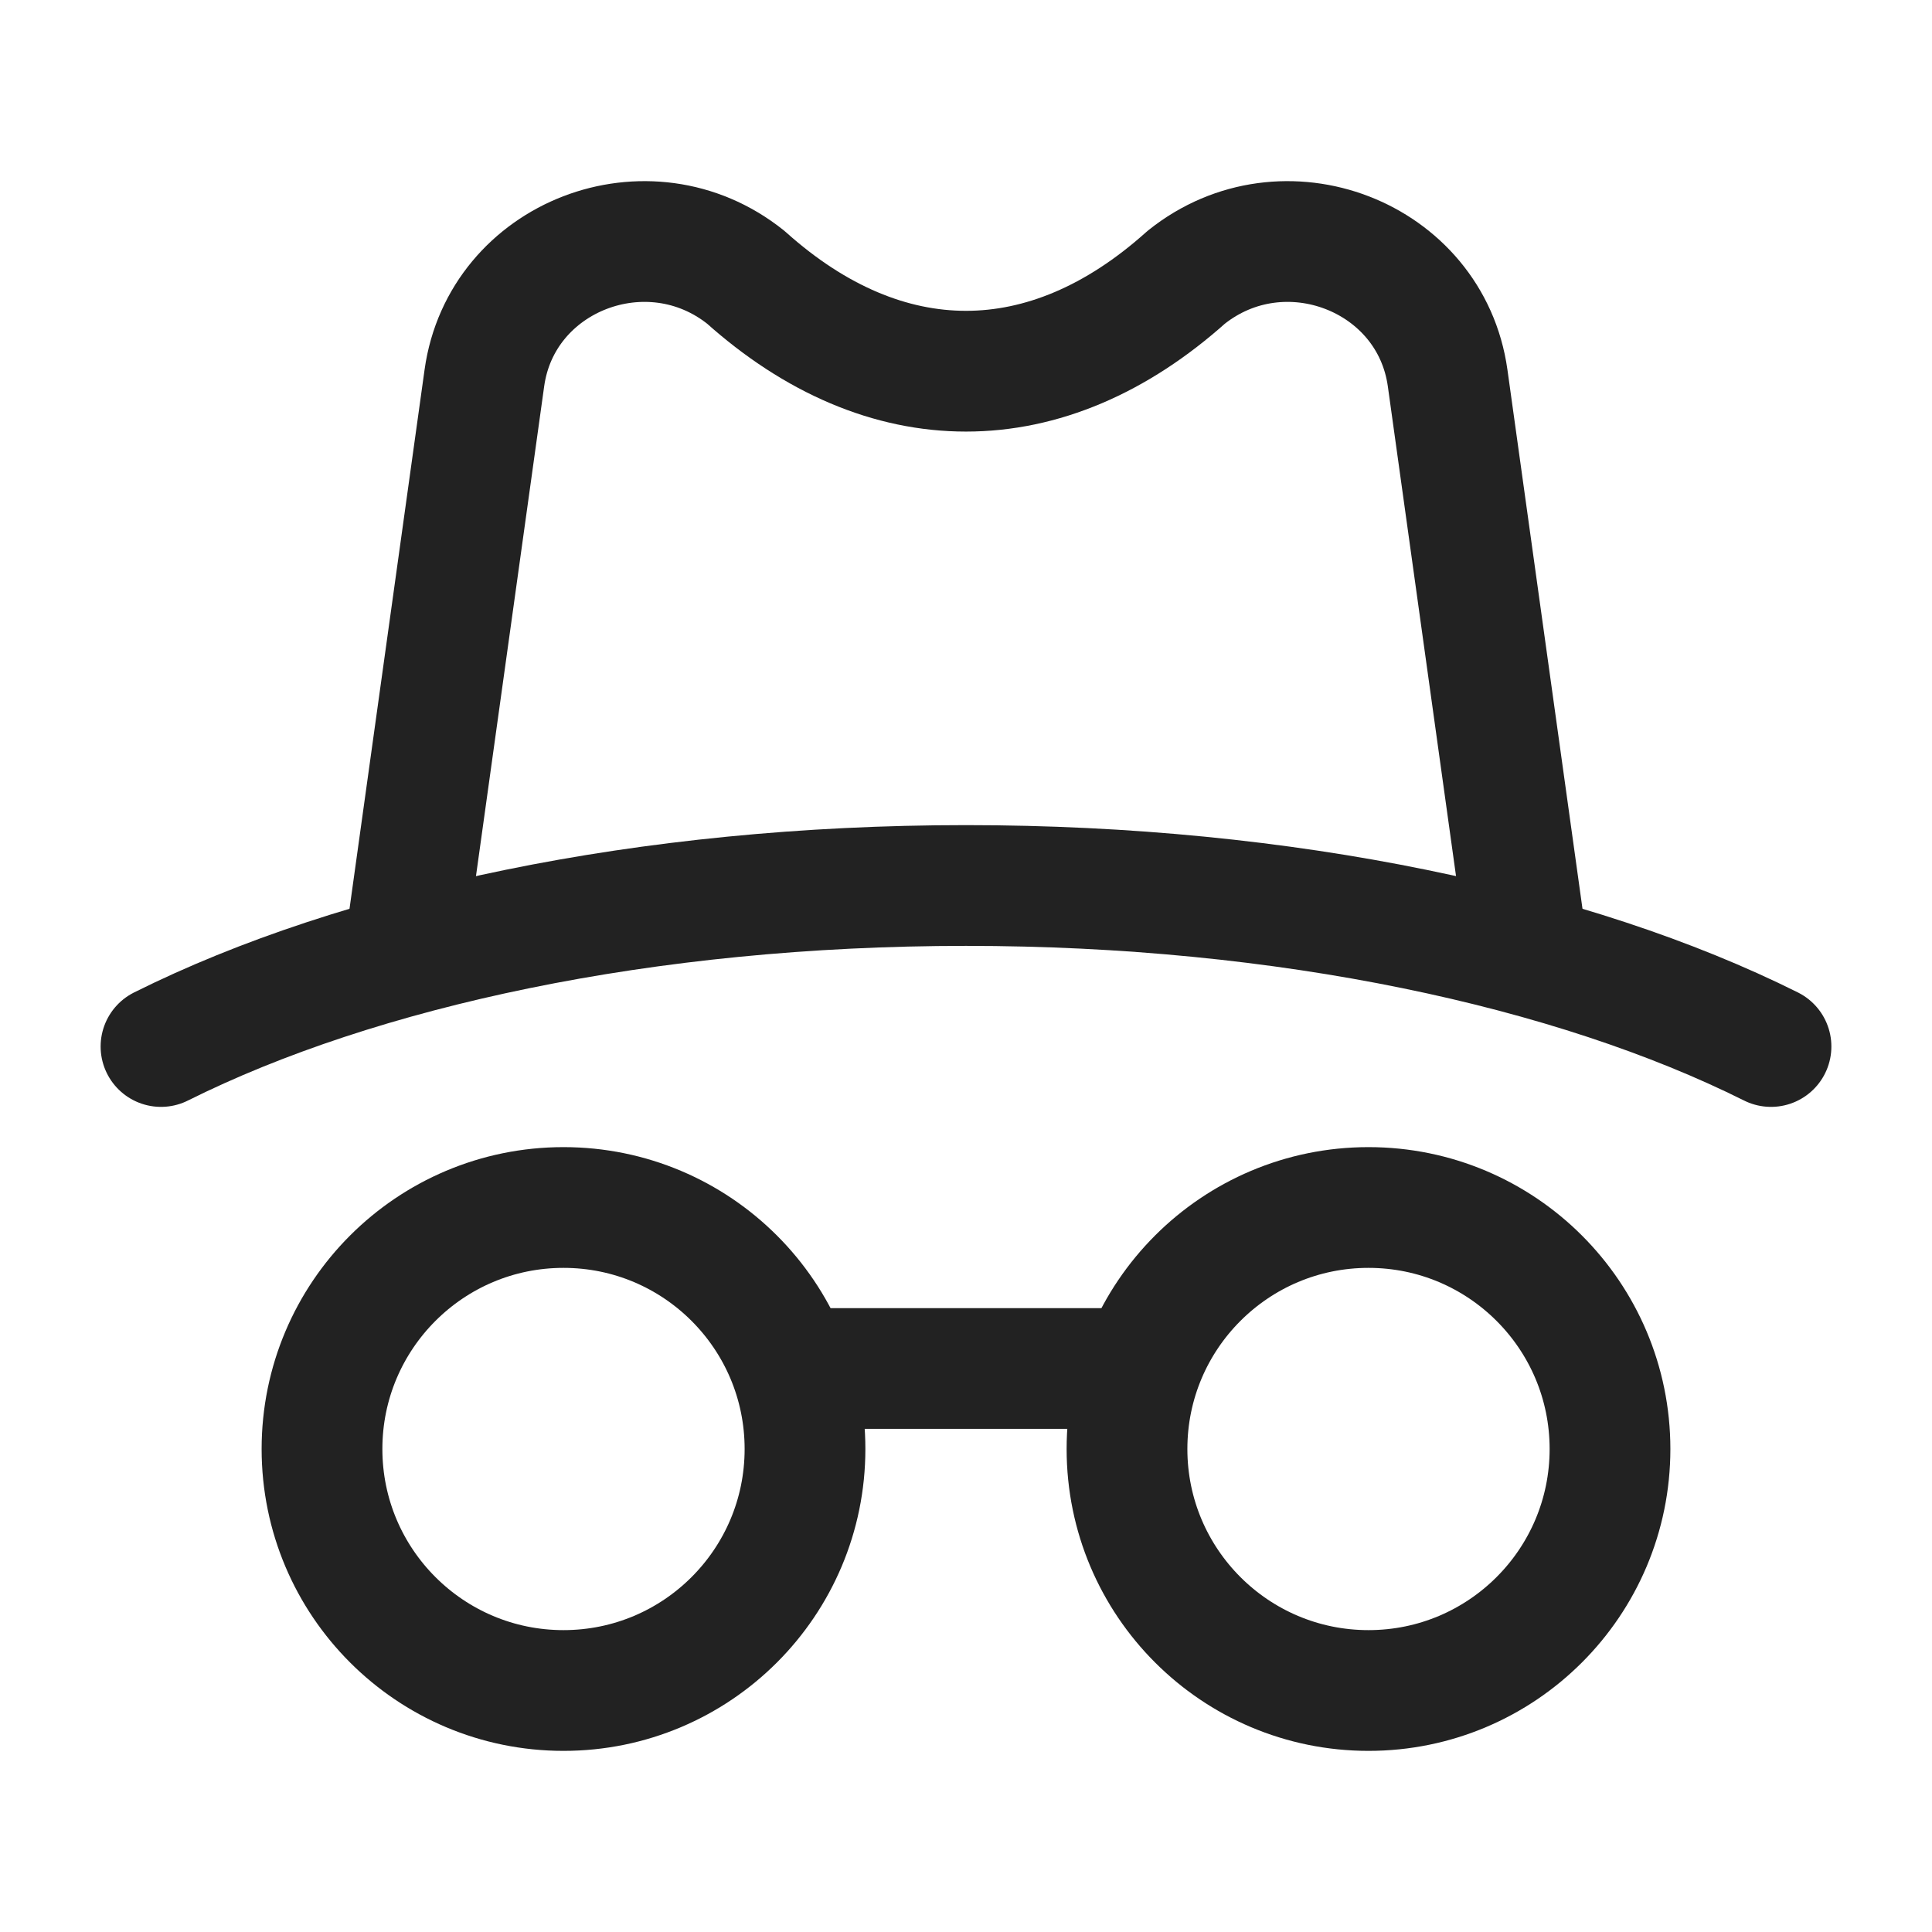
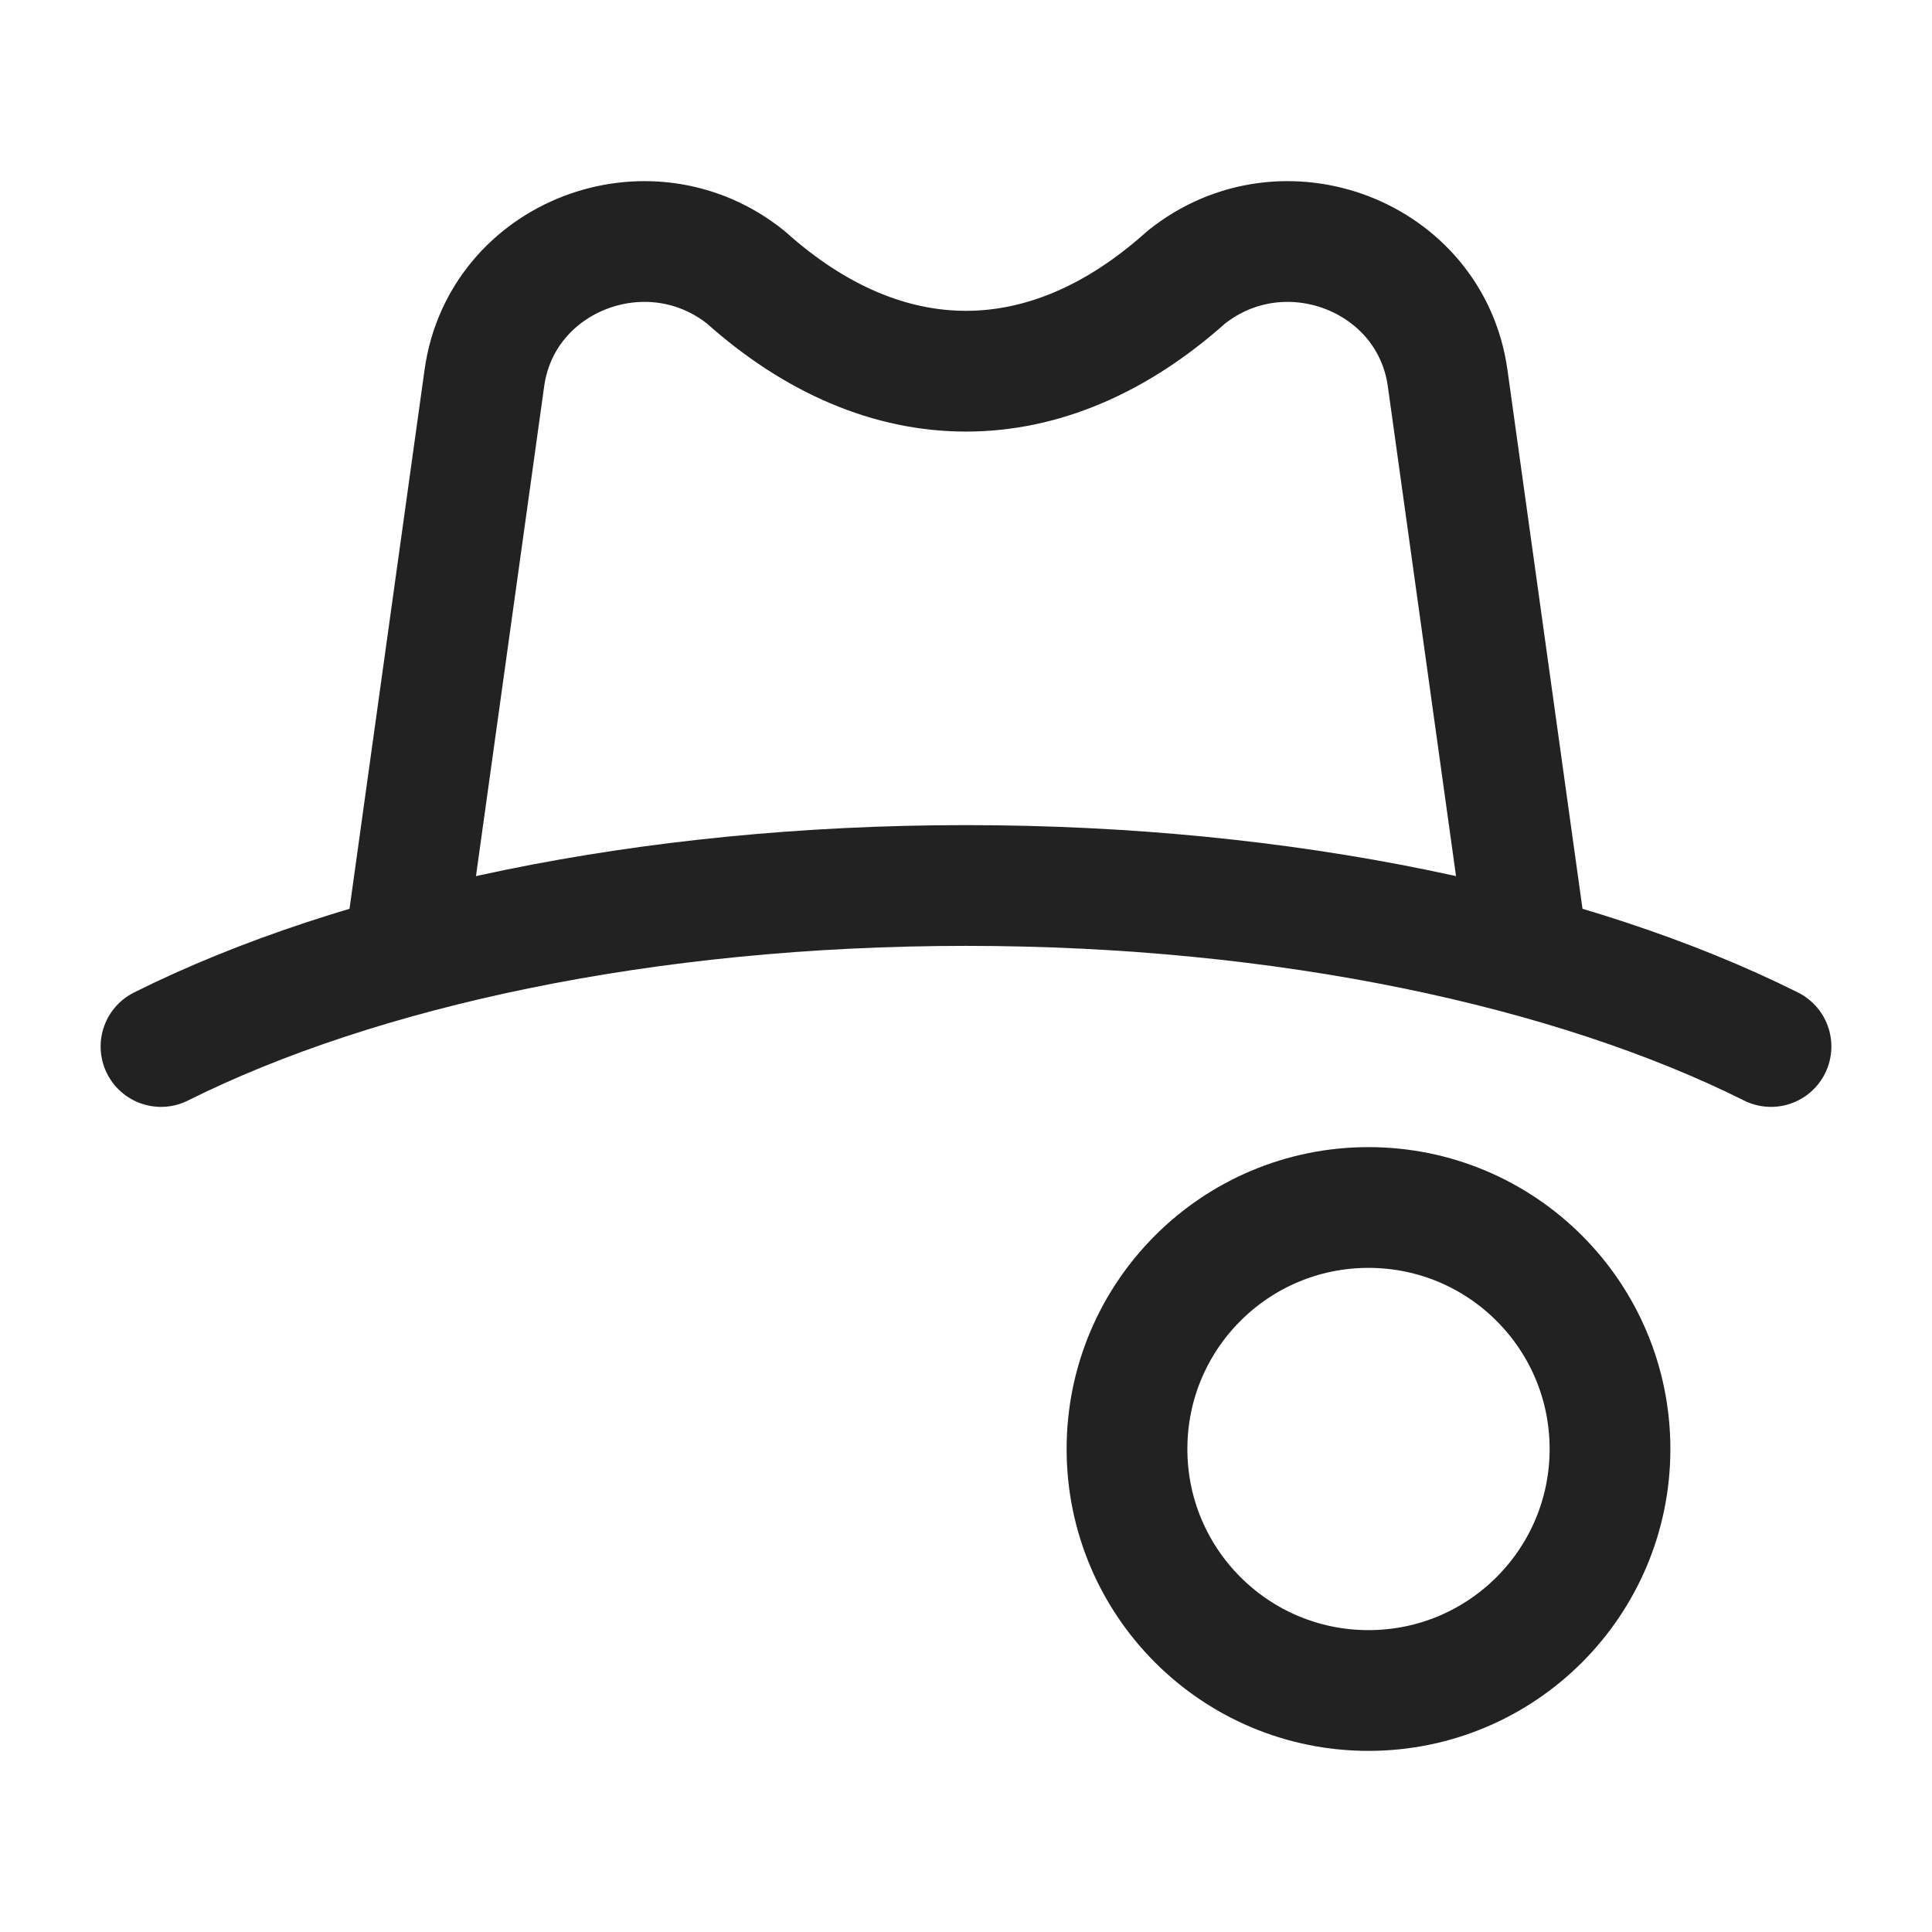
<svg xmlns="http://www.w3.org/2000/svg" preserveAspectRatio="none" width="100%" height="100%" overflow="visible" style="display: block;" viewBox="0 0 24 24" fill="none">
  <g id="anonymous">
-     <path id="Vector" d="M7 15C5.343 15 4 16.343 4 18C4 19.657 5.343 21 7 21C8.657 21 10 19.657 10 18C10 16.343 8.657 15 7 15Z" stroke="#222222" stroke-width="1.5" stroke-linecap="round" stroke-linejoin="round" />
    <path id="Vector_2" d="M17 15C15.343 15 14 16.343 14 18C14 19.657 15.343 21 17 21C18.657 21 20 19.657 20 18C20 16.343 18.657 15 17 15Z" stroke="#222222" stroke-width="1.5" stroke-linecap="round" stroke-linejoin="round" />
-     <path id="Vector_3" d="M14 17H10" stroke="#222222" stroke-width="1.5" stroke-linecap="round" stroke-linejoin="round" />
    <path id="Vector_4" d="M22 13C19.543 11.773 15.973 11 12 11C8.027 11 4.457 11.773 2 13" stroke="#222222" stroke-width="1.5" stroke-linecap="round" stroke-linejoin="round" />
    <path id="Vector_5" d="M5 12L6.017 4.696C6.228 3.179 8.055 2.476 9.265 3.445C11 5 13 5 14.735 3.445C15.945 2.476 17.771 3.179 17.983 4.696L19 12" stroke="#222222" stroke-width="1.5" stroke-linejoin="round" />
  </g>
</svg>